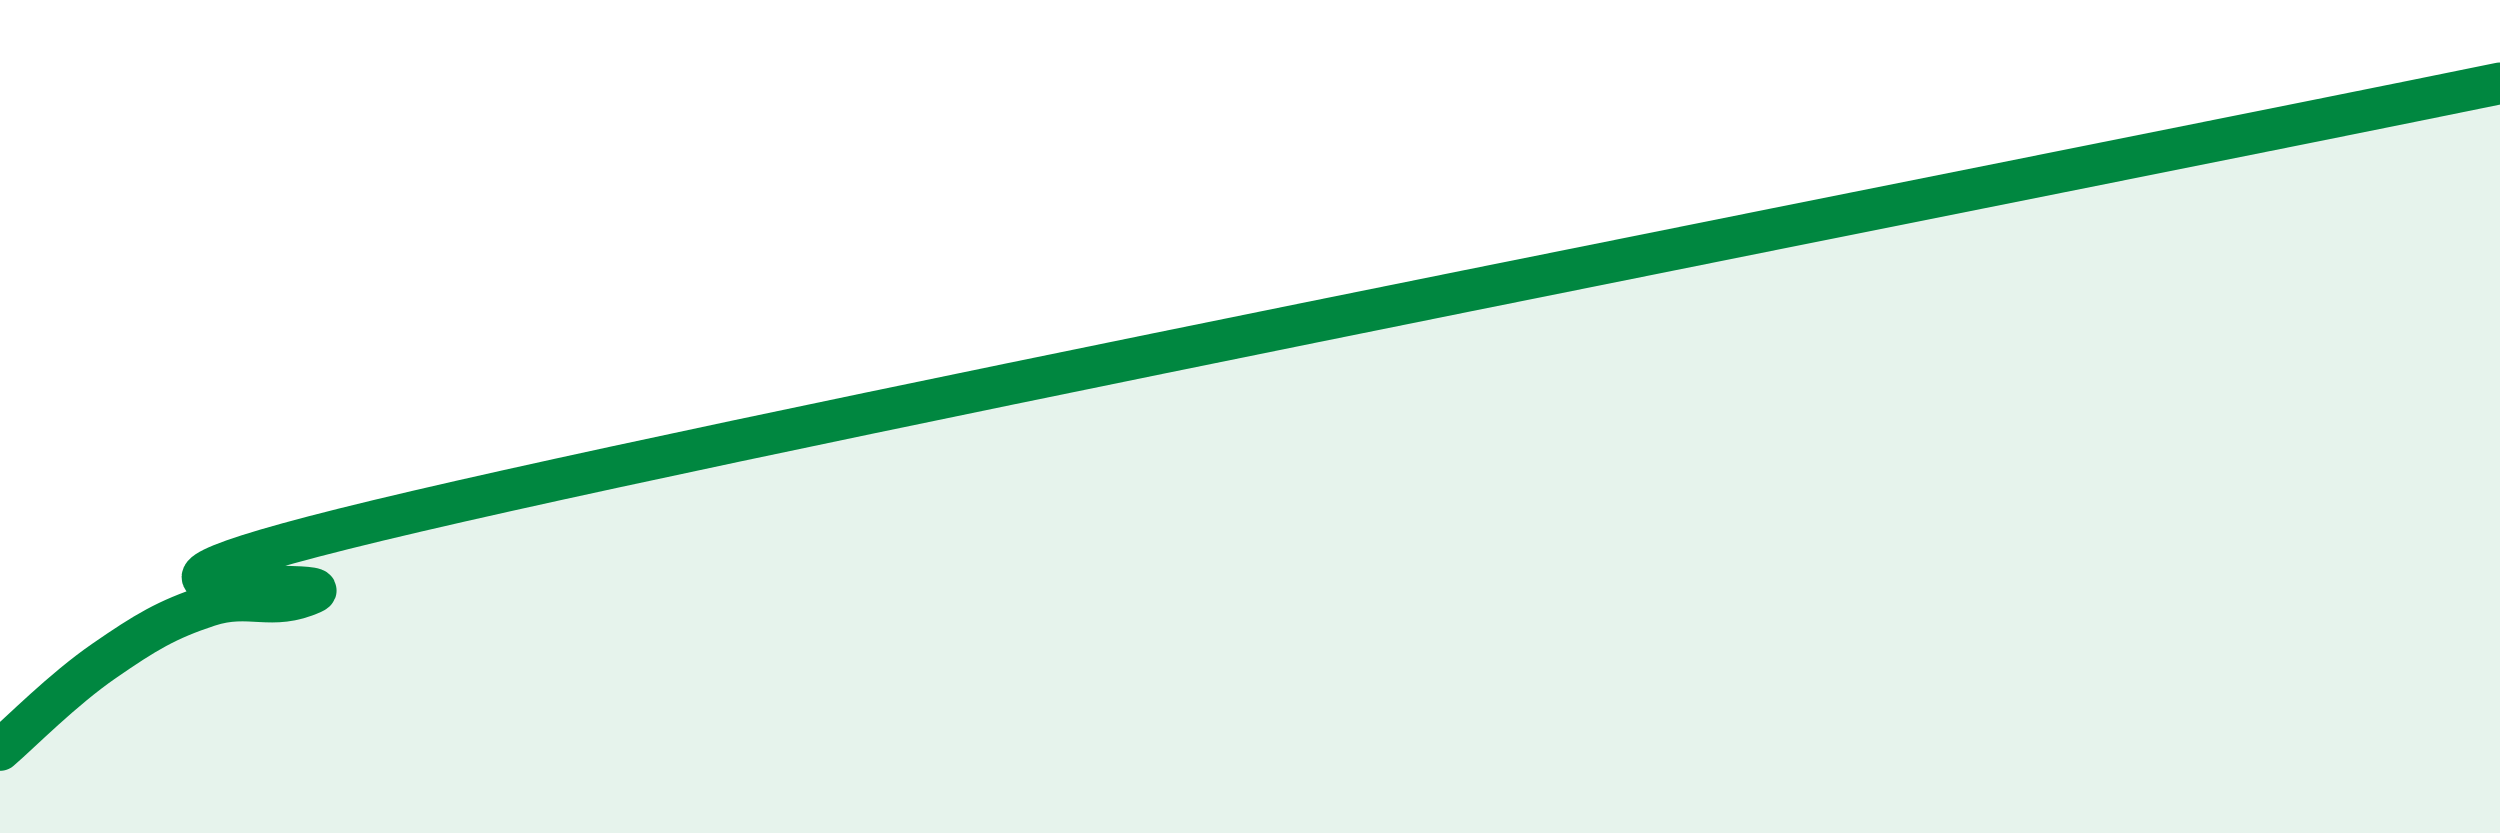
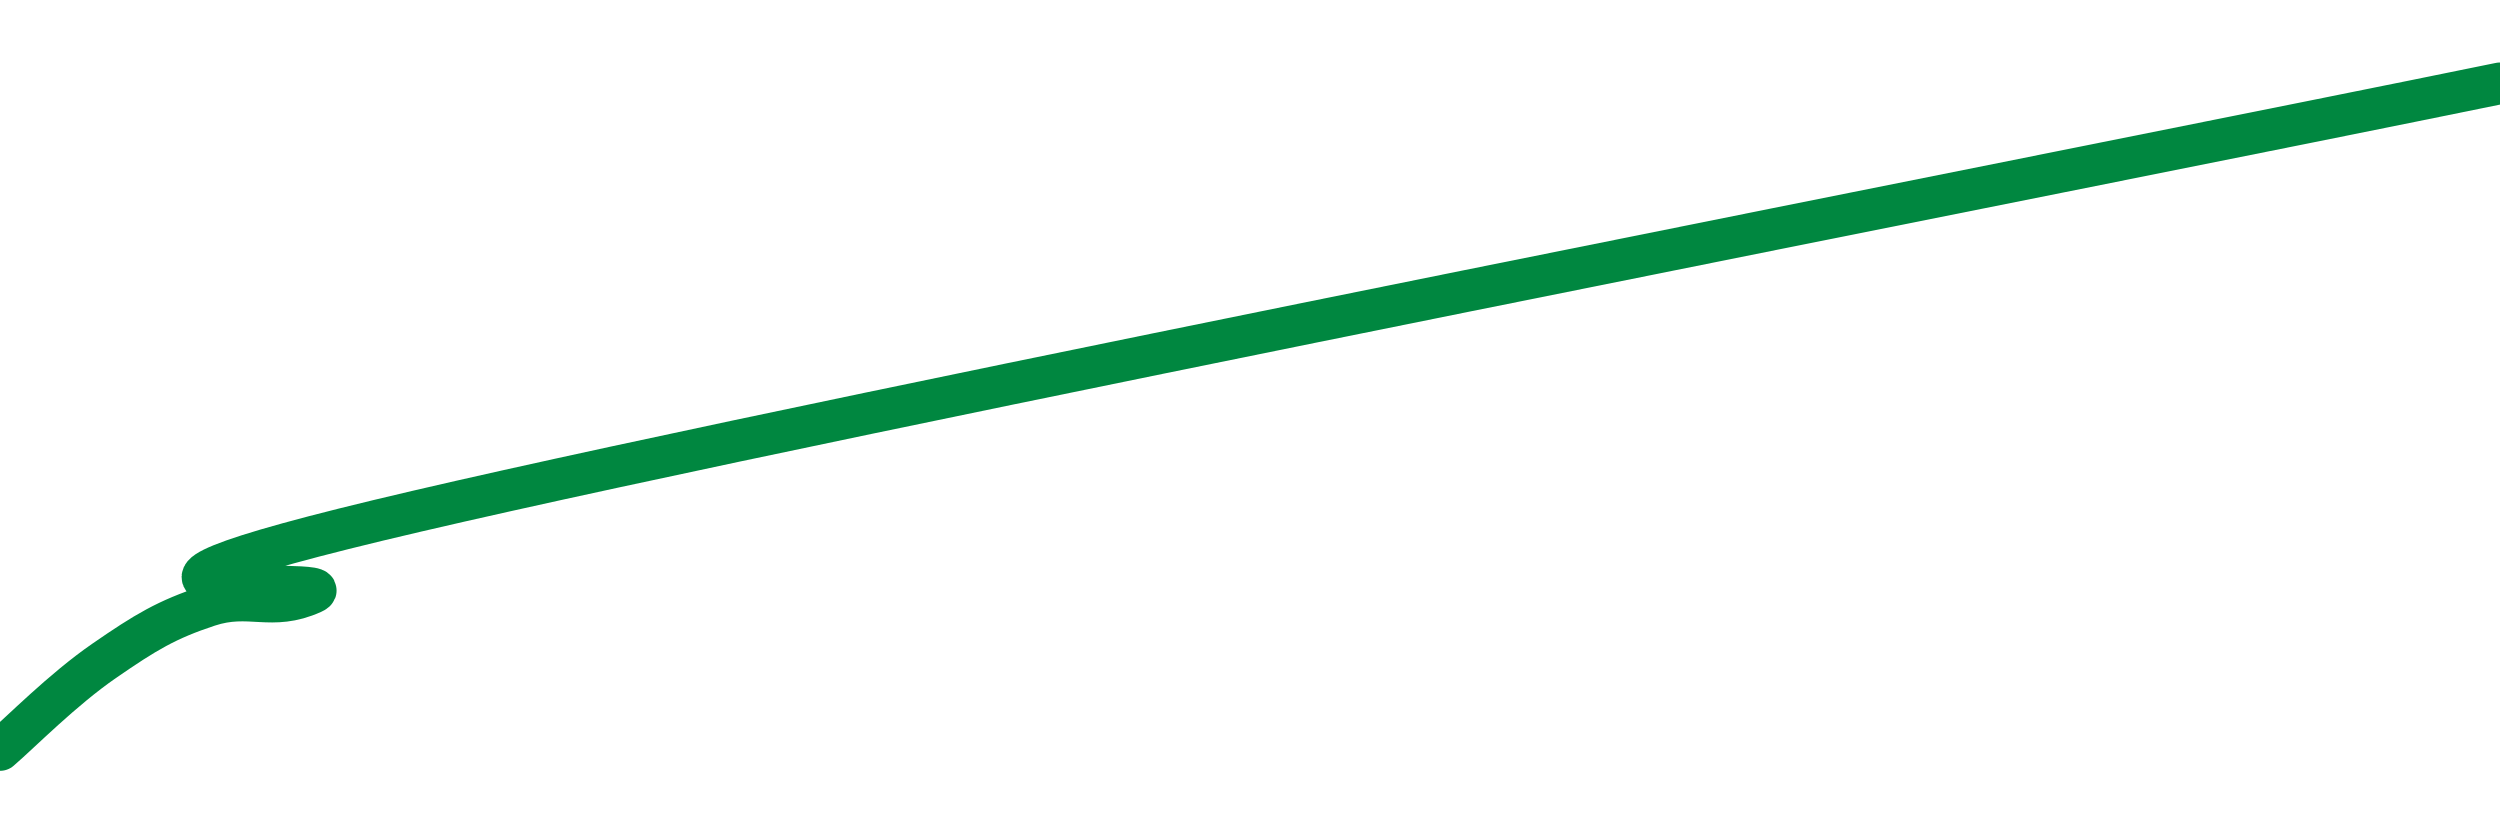
<svg xmlns="http://www.w3.org/2000/svg" width="60" height="20" viewBox="0 0 60 20">
-   <path d="M 0,18 C 0.5,17.57 1.5,16.55 2.5,15.86 C 3.5,15.17 4,14.87 5,14.54 C 6,14.21 6.5,14.68 7.5,14.23 C 8.5,13.78 -0.5,14.72 10,12.27 C 20.5,9.82 50,4.05 60,2L60 20L0 20Z" fill="#008740" opacity="0.1" stroke-linecap="round" stroke-linejoin="round" />
  <path d="M 0,18 C 0.5,17.57 1.5,16.55 2.5,15.86 C 3.5,15.17 4,14.87 5,14.54 C 6,14.21 6.5,14.68 7.5,14.23 C 8.5,13.78 -0.5,14.72 10,12.27 C 20.5,9.82 50,4.05 60,2" stroke="#008740" stroke-width="1" fill="none" stroke-linecap="round" stroke-linejoin="round" />
</svg>